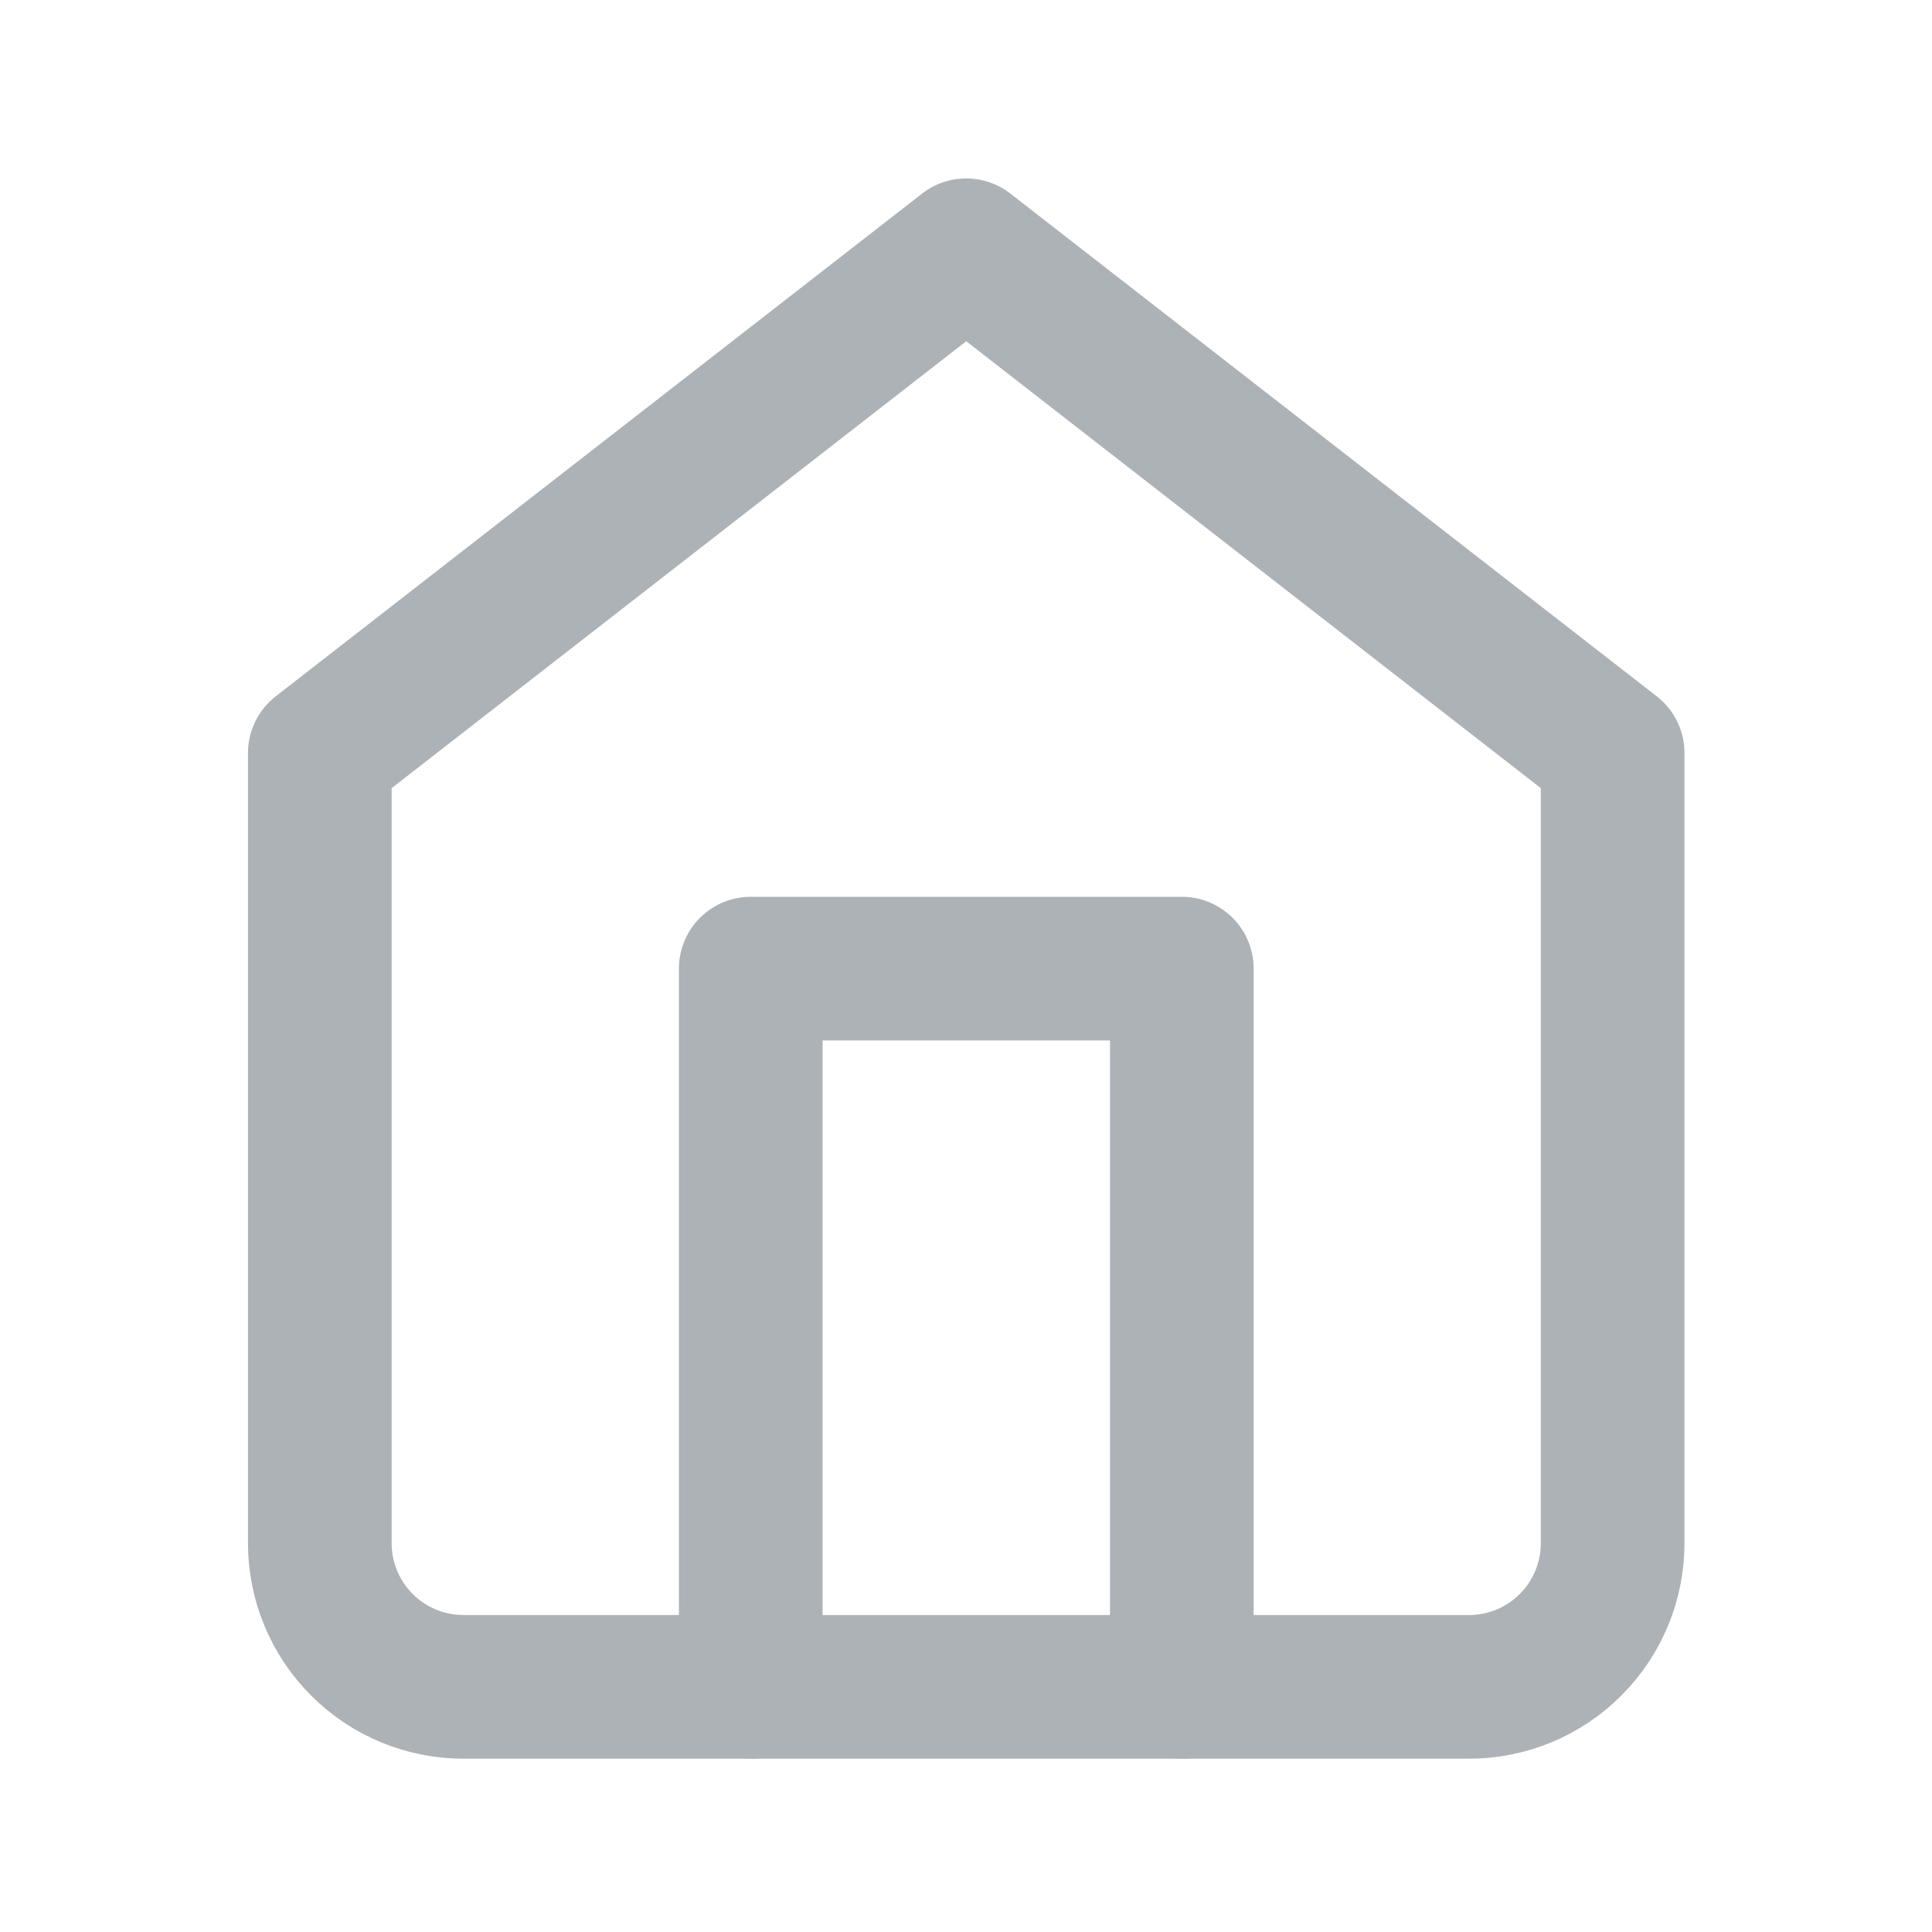
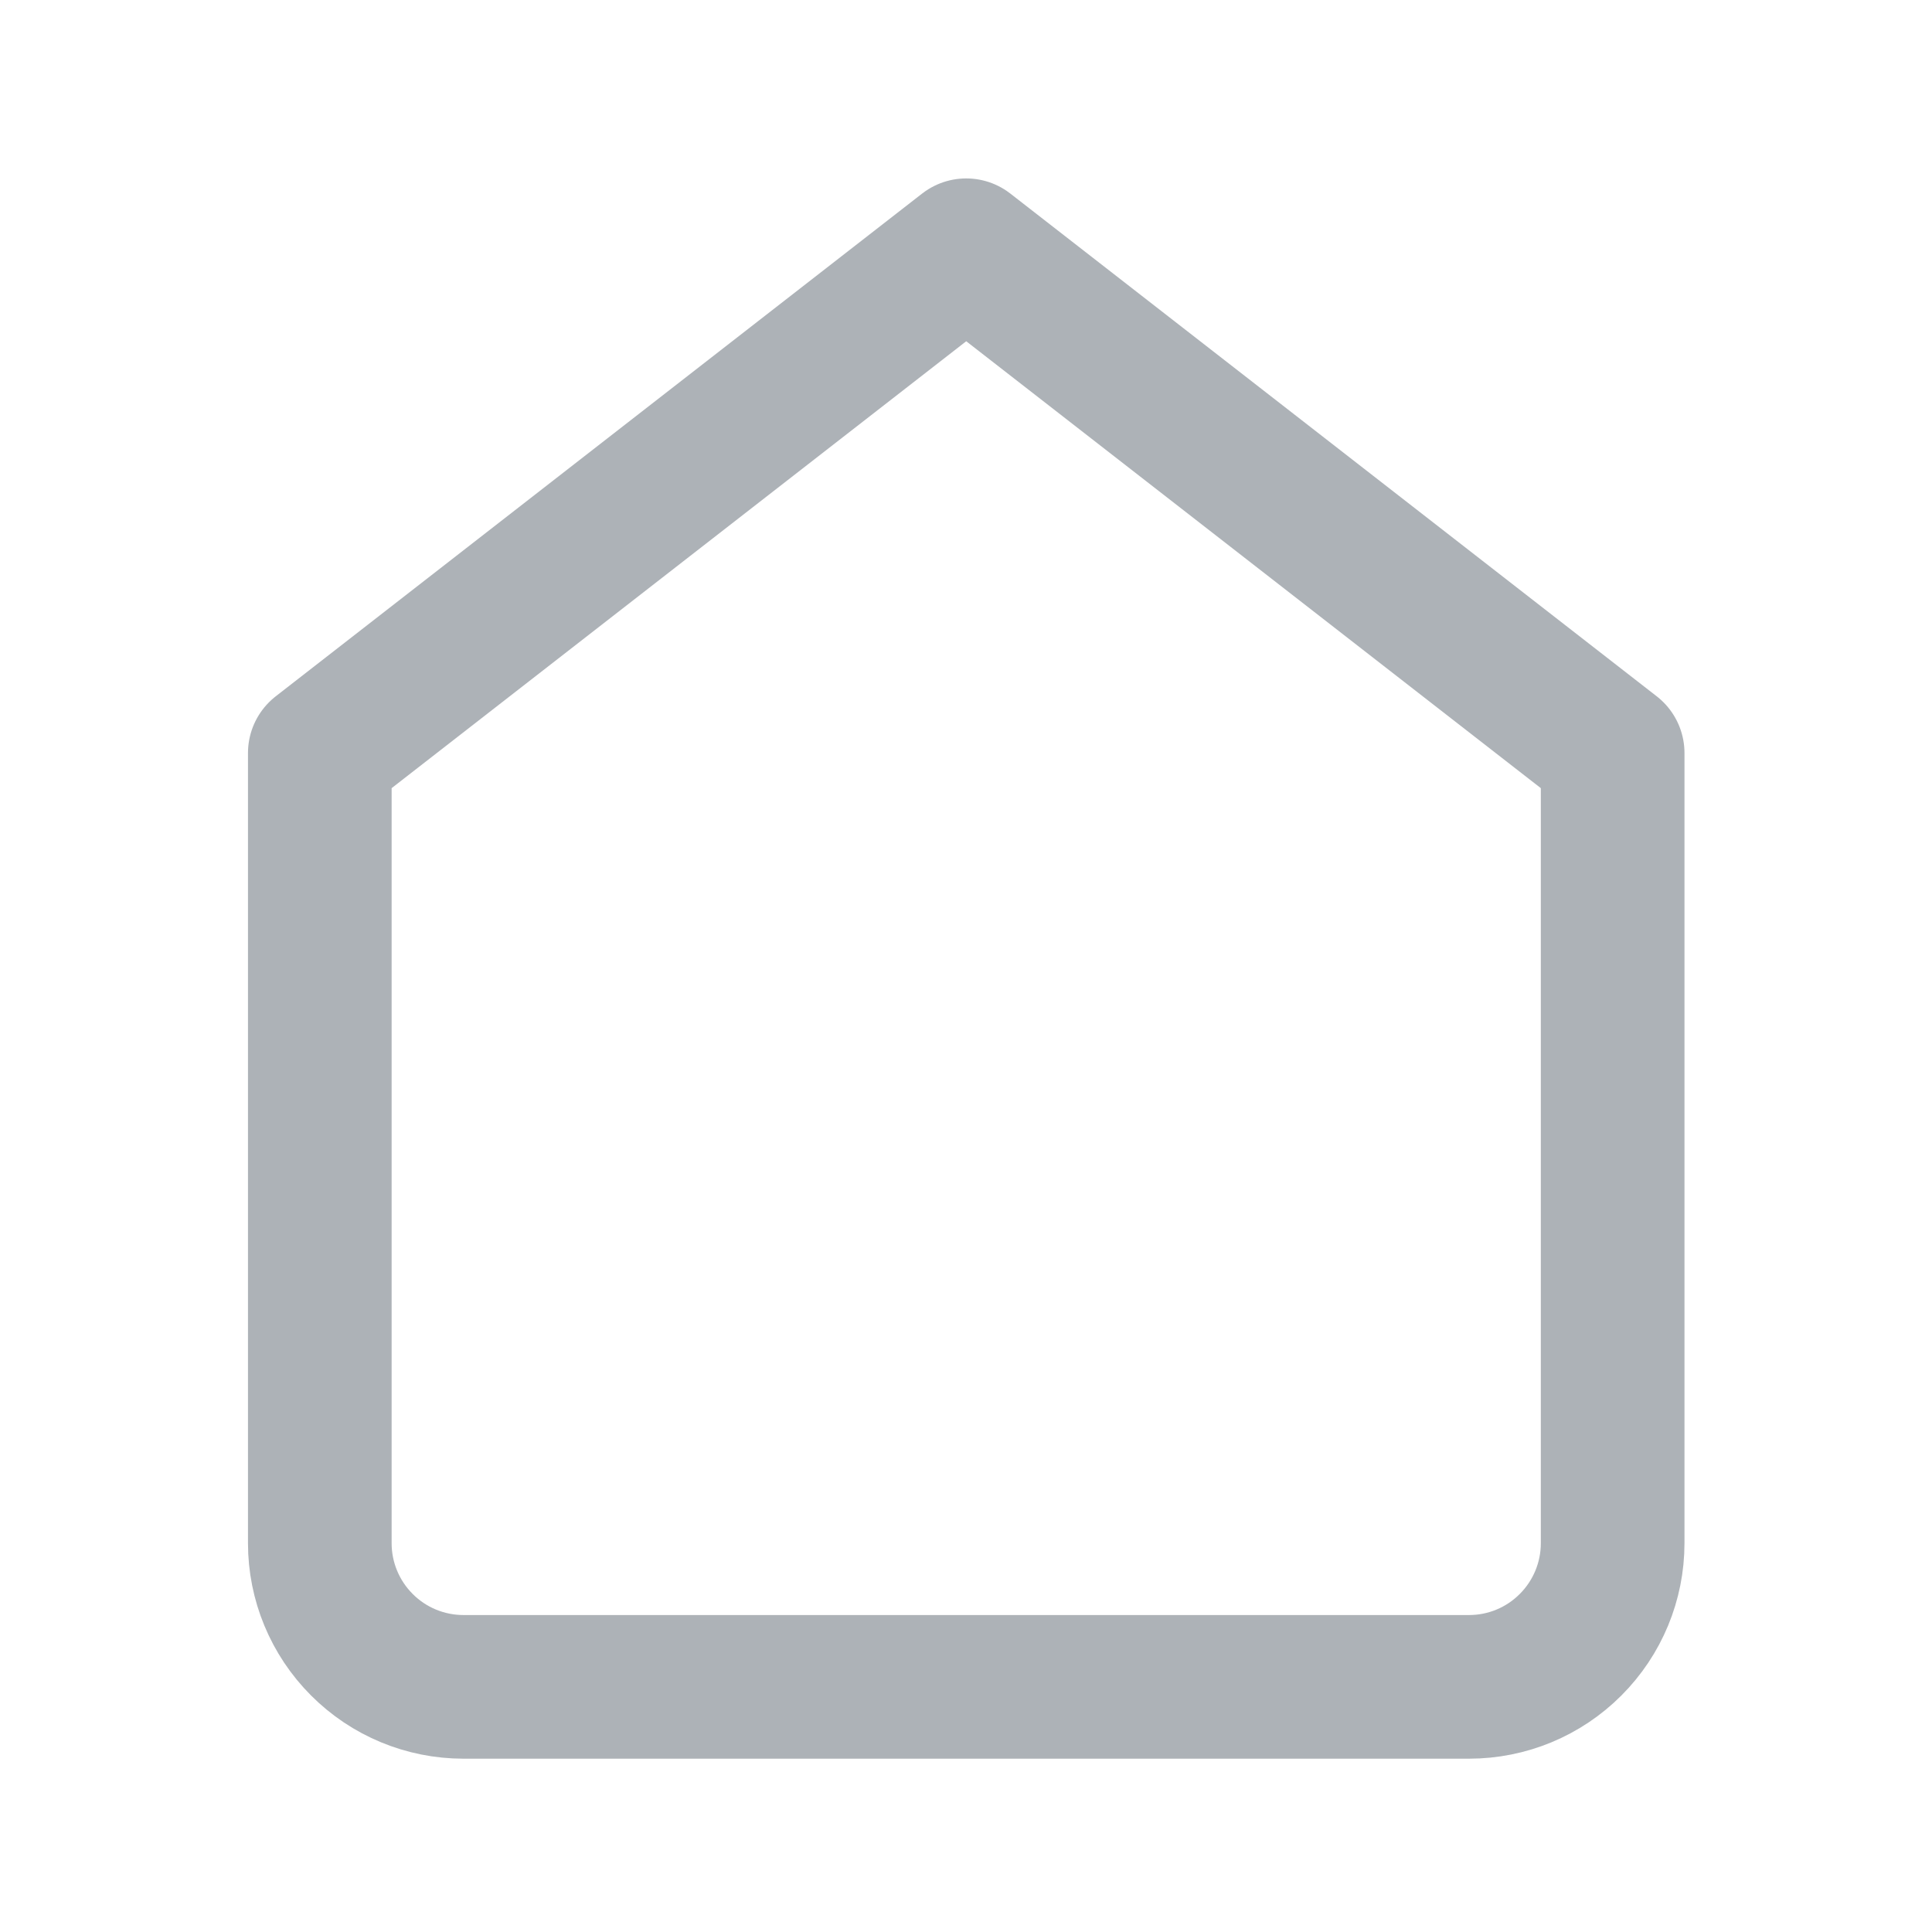
<svg xmlns="http://www.w3.org/2000/svg" width="17" height="17" viewBox="0 0 17 17" fill="none">
  <path d="M2.814 6.626L8.502 2.202L14.19 6.626V13.579C14.19 13.914 14.057 14.235 13.82 14.472C13.583 14.71 13.262 14.843 12.926 14.843H4.078C3.743 14.843 3.421 14.71 3.184 14.472C2.947 14.235 2.814 13.914 2.814 13.579V6.626Z" stroke="#ADB2B7" stroke-width="1.264" stroke-linecap="round" stroke-linejoin="round" />
-   <path d="M6.606 14.843V8.523H10.399V14.843" stroke="#ADB2B7" stroke-width="1.264" stroke-linecap="round" stroke-linejoin="round" />
</svg>